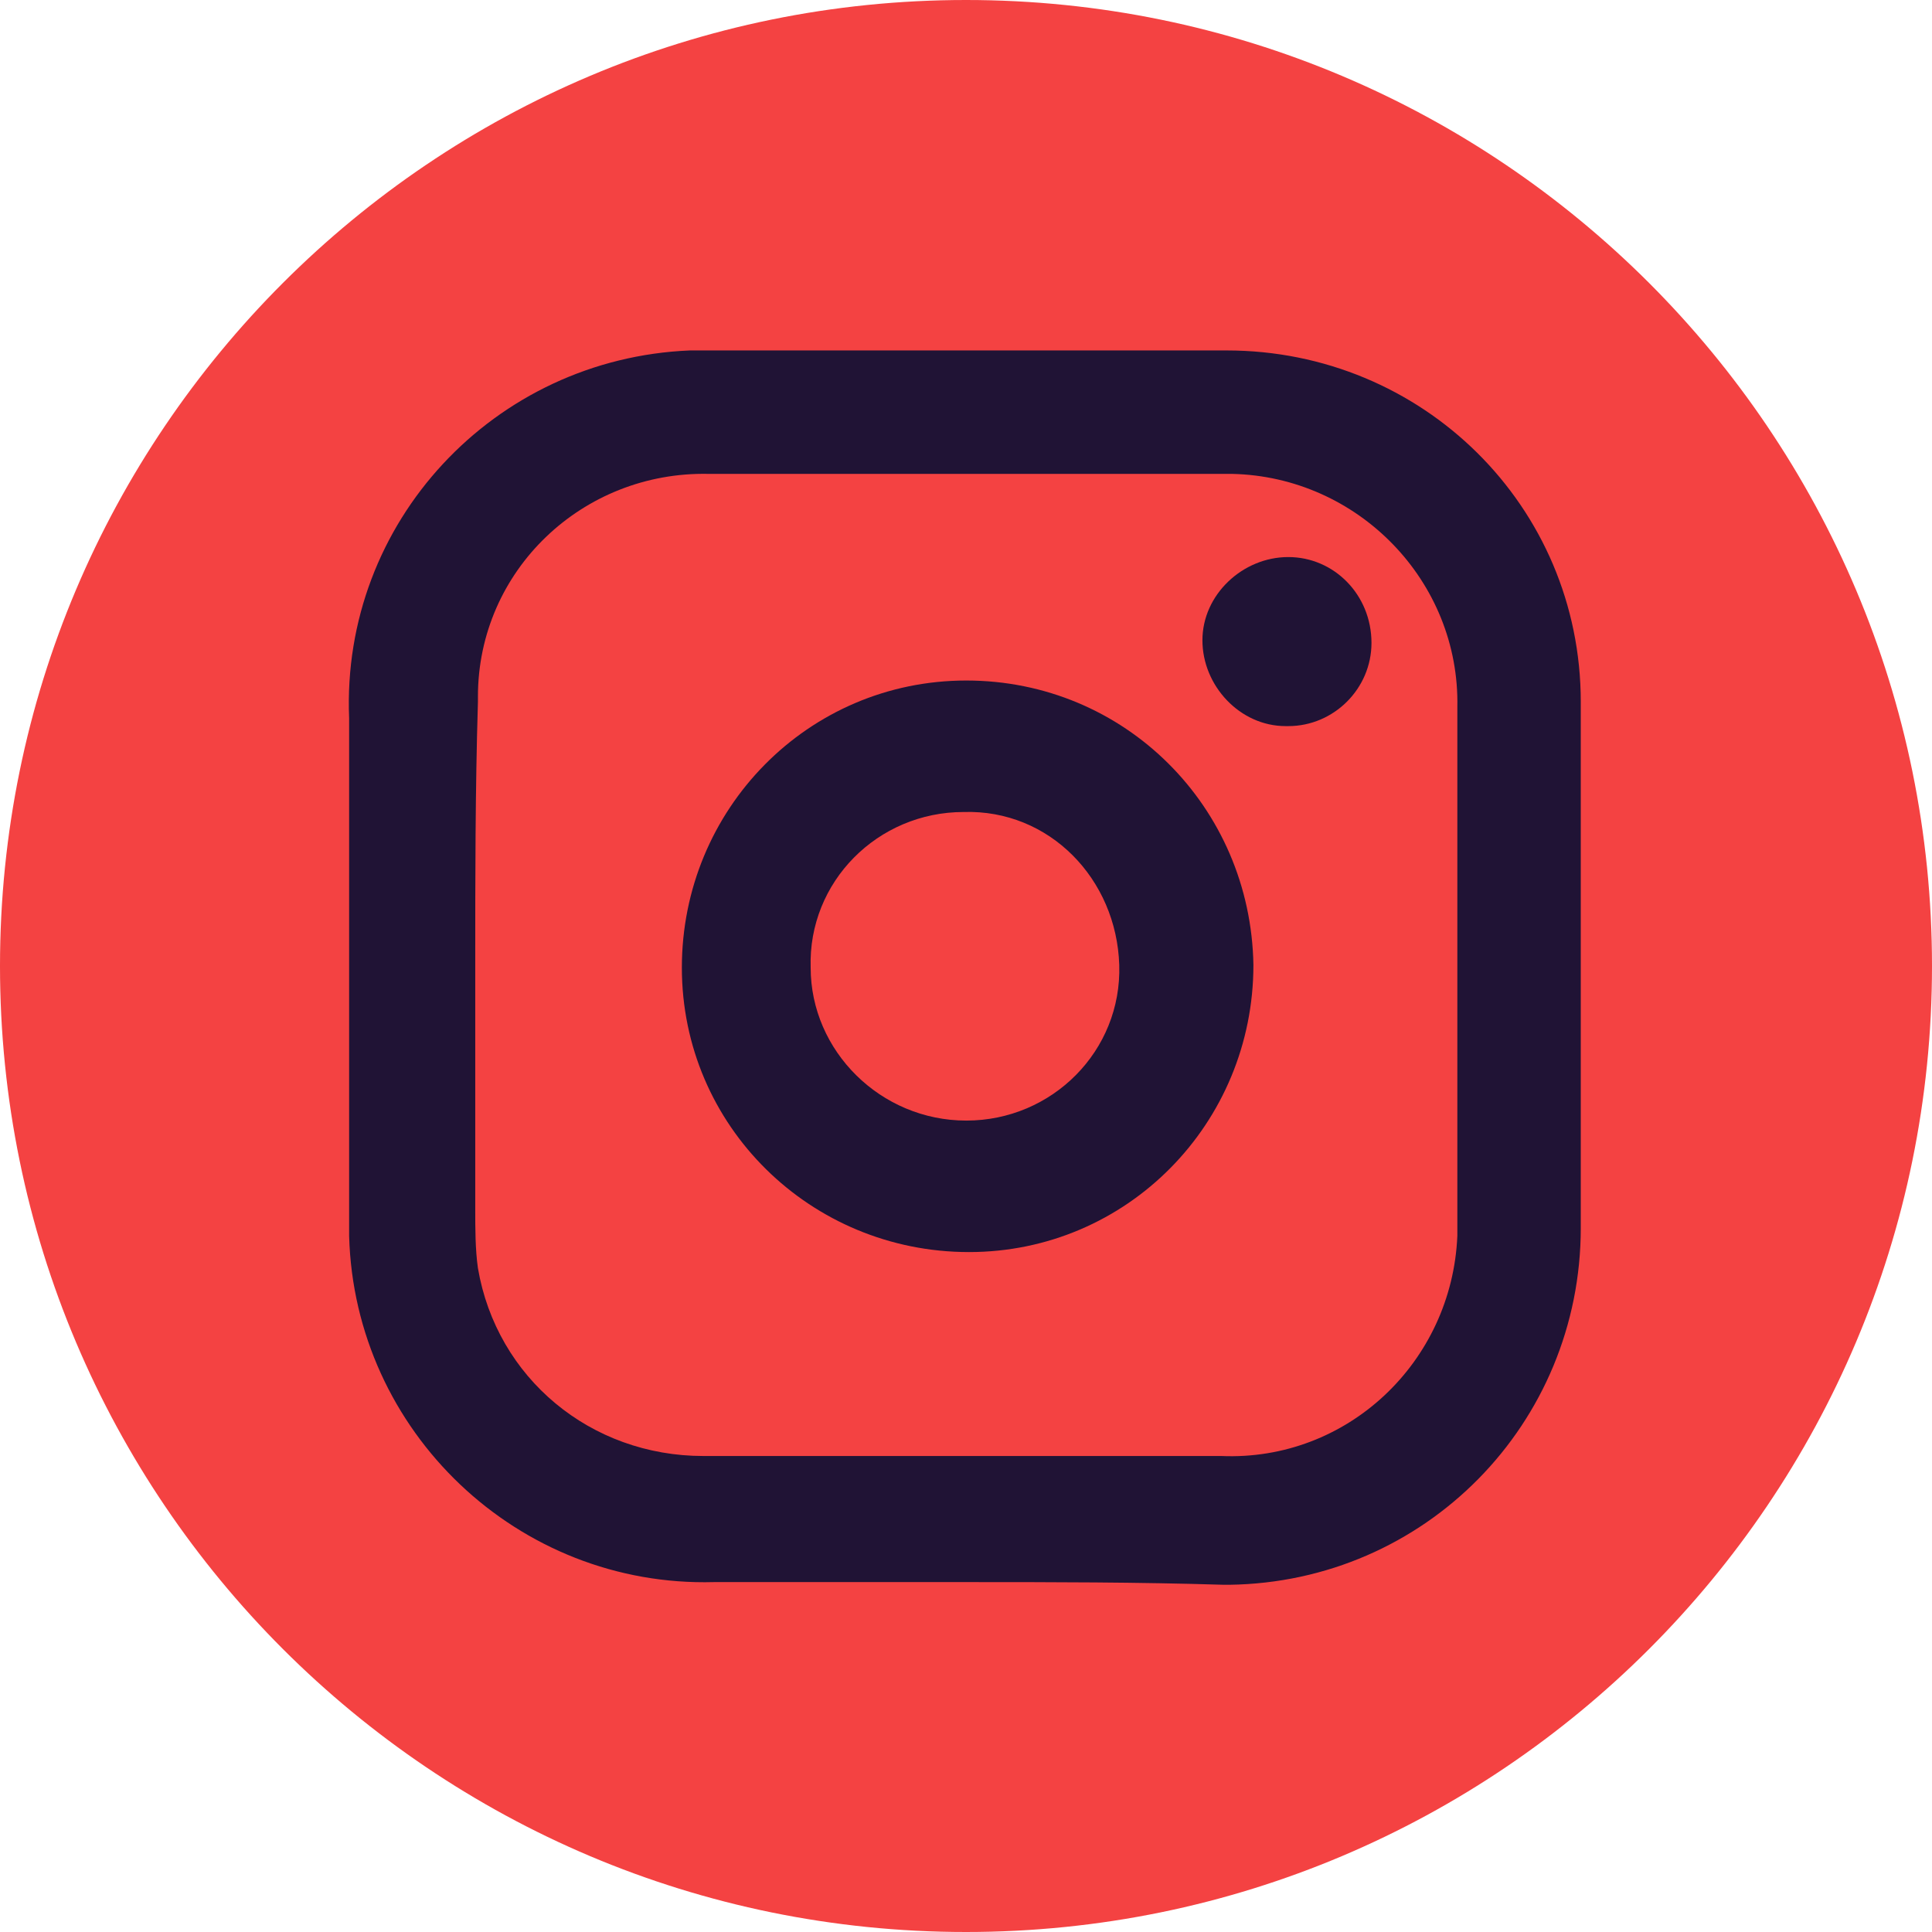
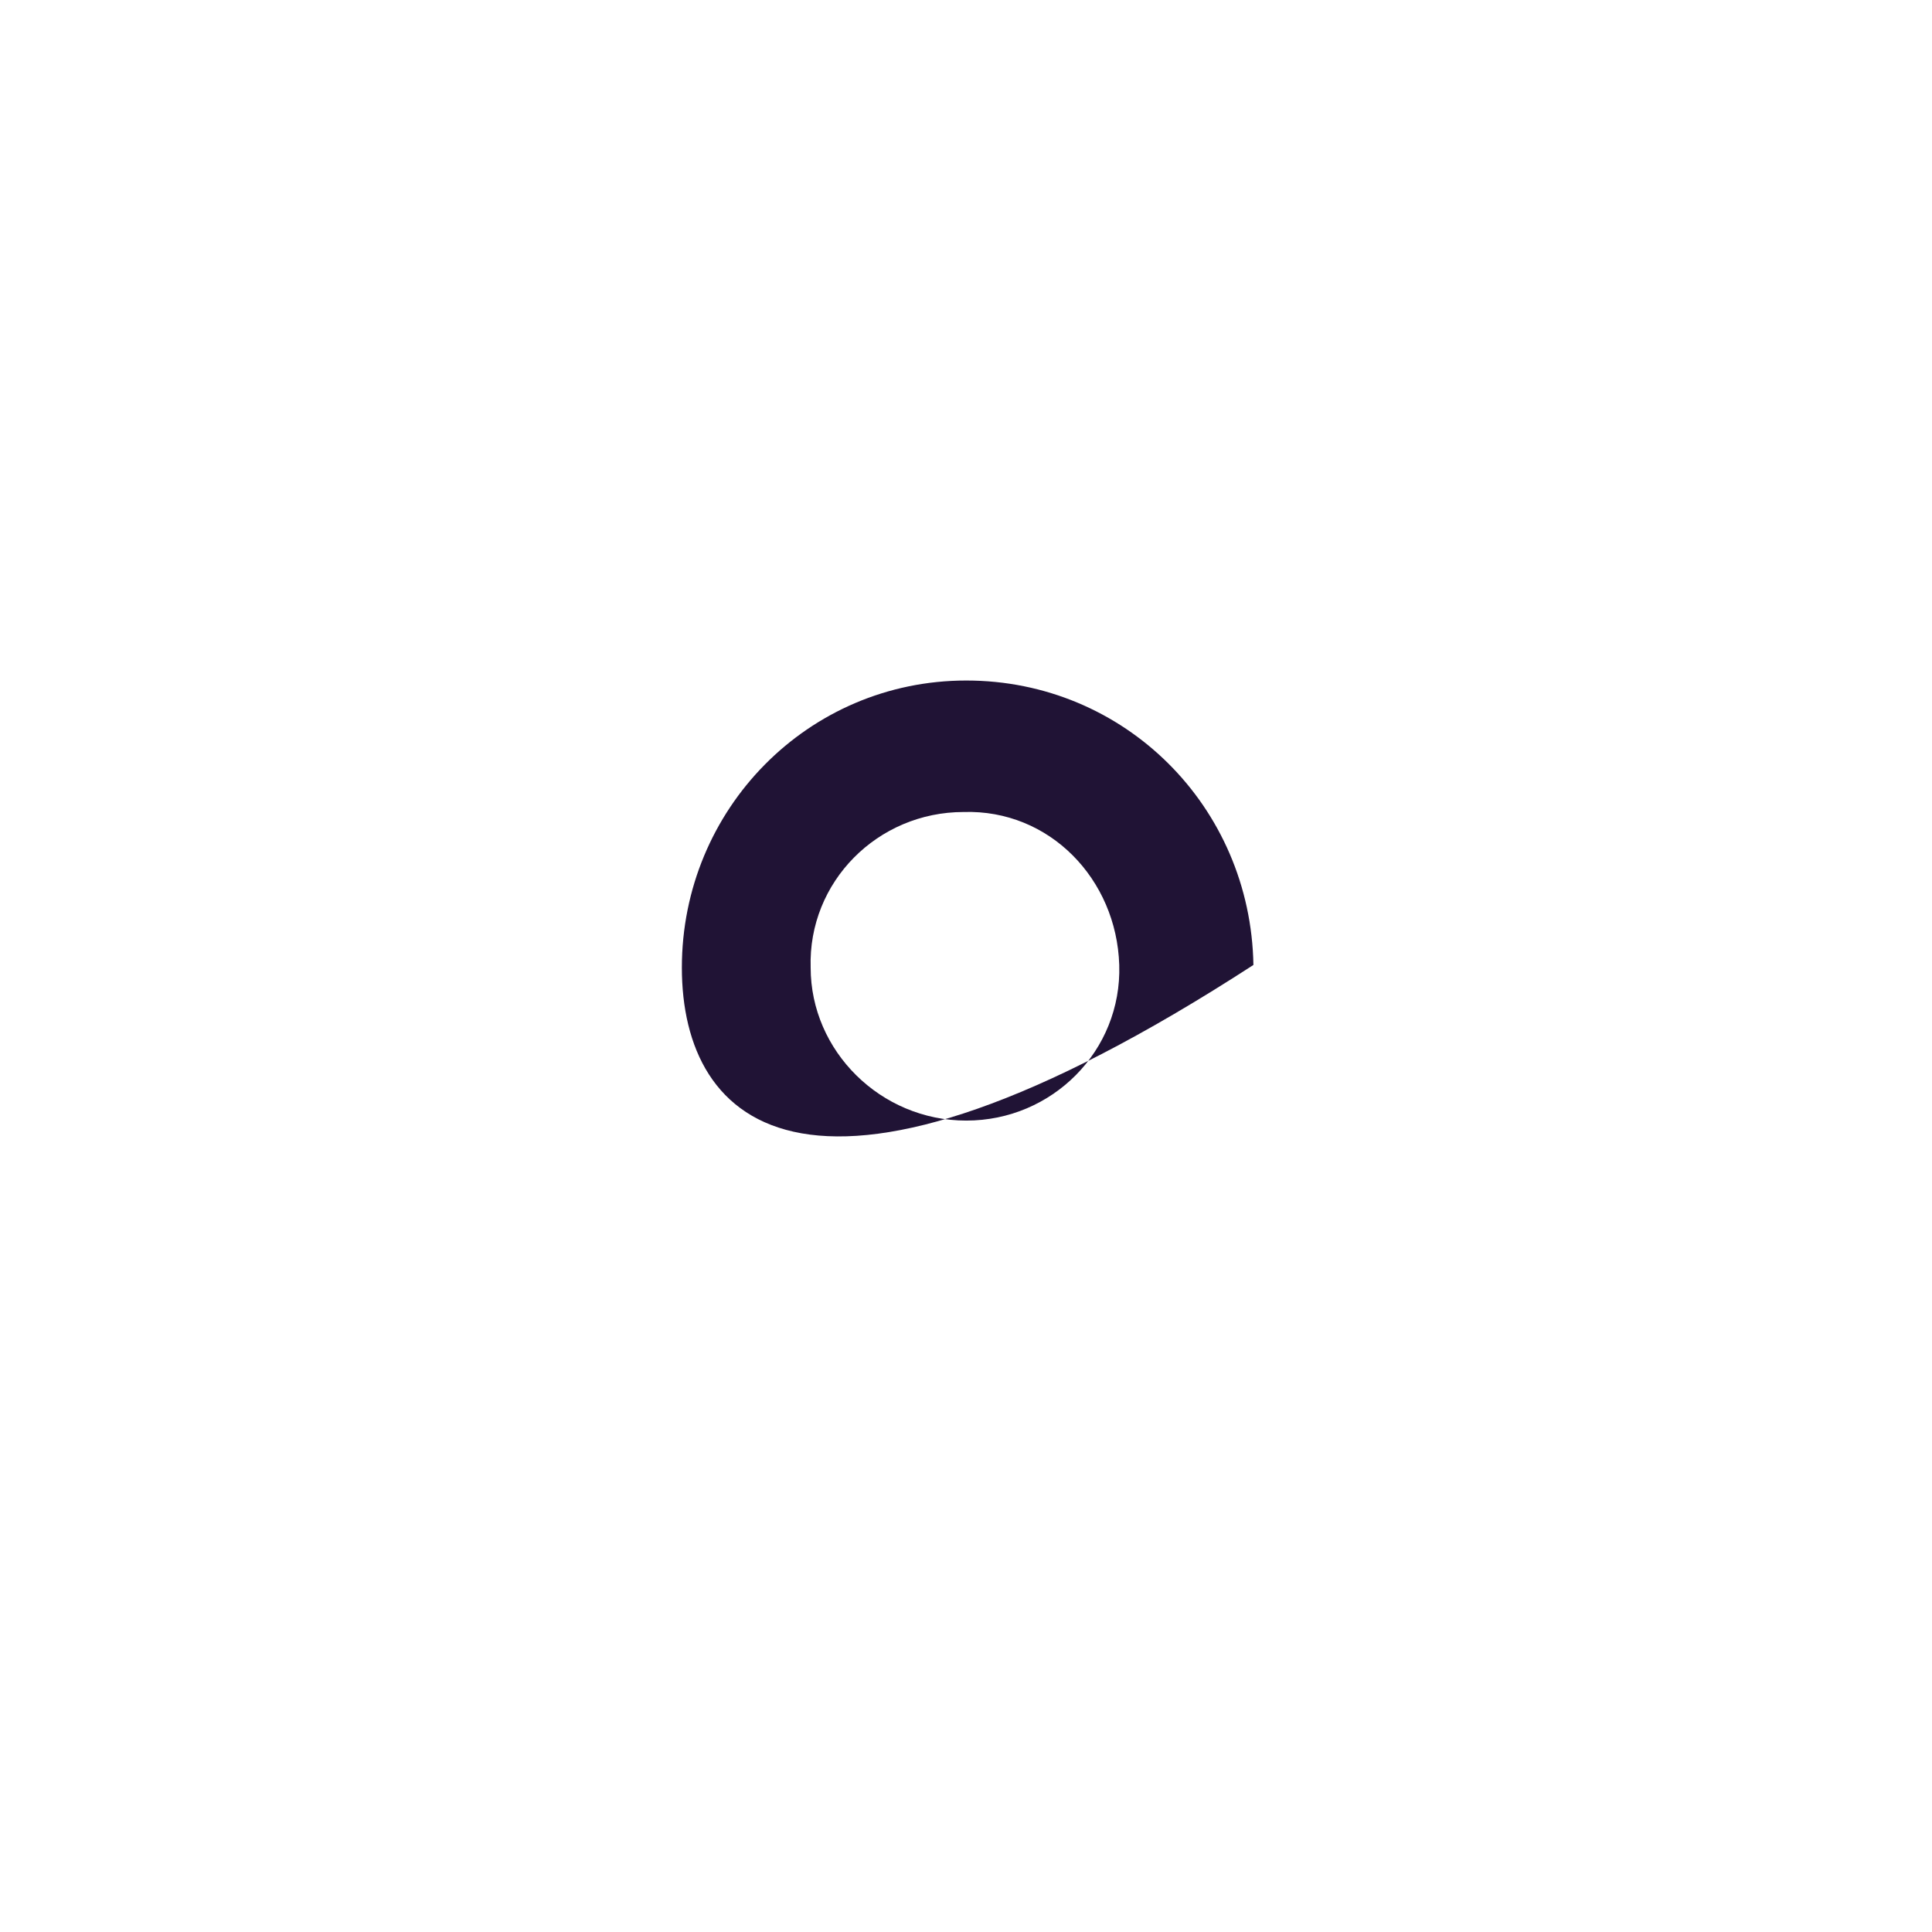
<svg xmlns="http://www.w3.org/2000/svg" width="72" height="72" viewBox="0 0 72 72" fill="none">
-   <path d="M36 72C55.882 72 72 55.882 72 36C72 16.118 55.882 0 36 0C16.118 0 0 16.118 0 36C0 55.882 16.118 72 36 72Z" fill="#F44242" />
-   <path d="M36.011 58.96C32.911 58.96 29.711 58.96 26.611 58.96C19.311 59.16 13.211 53.361 13.011 46.06C13.011 45.861 13.011 45.66 13.011 45.46C13.011 39.26 13.011 32.961 13.011 26.761C12.711 19.46 18.411 13.361 25.711 13.06C26.011 13.06 26.311 13.06 26.611 13.06C33.011 13.06 39.411 13.06 45.711 13.06C53.011 13.06 58.911 18.86 58.911 26.16V26.261C58.911 32.761 58.911 39.261 58.911 45.761C58.911 53.06 53.111 58.961 45.811 59.06C45.711 59.06 45.711 59.06 45.611 59.06C42.411 58.961 39.211 58.96 36.011 58.96ZM17.711 35.96C17.711 38.96 17.711 42.06 17.711 45.06C17.711 45.761 17.711 46.56 17.811 47.261C18.511 51.361 22.011 54.261 26.211 54.261C32.611 54.261 39.111 54.261 45.511 54.261C50.211 54.461 54.111 50.761 54.311 46.06C54.311 45.861 54.311 45.66 54.311 45.46C54.311 39.16 54.311 32.761 54.311 26.361C54.411 21.661 50.611 17.76 45.911 17.66C45.811 17.66 45.811 17.66 45.711 17.66C39.311 17.66 32.811 17.66 26.411 17.66C21.711 17.56 17.811 21.26 17.811 25.96C17.811 26.06 17.811 26.16 17.811 26.16C17.711 29.46 17.711 32.76 17.711 35.96Z" fill="#201335" />
-   <path d="M46.711 35.961C46.711 41.861 42.011 46.661 36.111 46.661C30.211 46.661 25.411 41.961 25.411 36.061C25.411 30.161 30.111 25.361 36.011 25.361C41.911 25.361 46.611 30.061 46.711 35.961ZM36.011 41.761C39.211 41.761 41.811 39.161 41.711 35.961C41.611 32.761 39.111 30.161 35.911 30.261C32.711 30.261 30.111 32.861 30.211 36.061C30.211 39.161 32.811 41.761 36.011 41.761Z" fill="#201335" />
-   <path d="M51.111 23.96C51.111 25.66 49.711 27.06 48.011 27.06C48.011 27.06 48.011 27.06 47.911 27.06C46.211 27.06 44.811 25.56 44.811 23.86C44.811 22.16 46.311 20.76 48.011 20.76C49.711 20.76 51.111 22.16 51.111 23.96C51.111 23.86 51.111 23.86 51.111 23.96Z" fill="#201335" />
+   <path d="M46.711 35.961C30.211 46.661 25.411 41.961 25.411 36.061C25.411 30.161 30.111 25.361 36.011 25.361C41.911 25.361 46.611 30.061 46.711 35.961ZM36.011 41.761C39.211 41.761 41.811 39.161 41.711 35.961C41.611 32.761 39.111 30.161 35.911 30.261C32.711 30.261 30.111 32.861 30.211 36.061C30.211 39.161 32.811 41.761 36.011 41.761Z" fill="#201335" />
</svg>